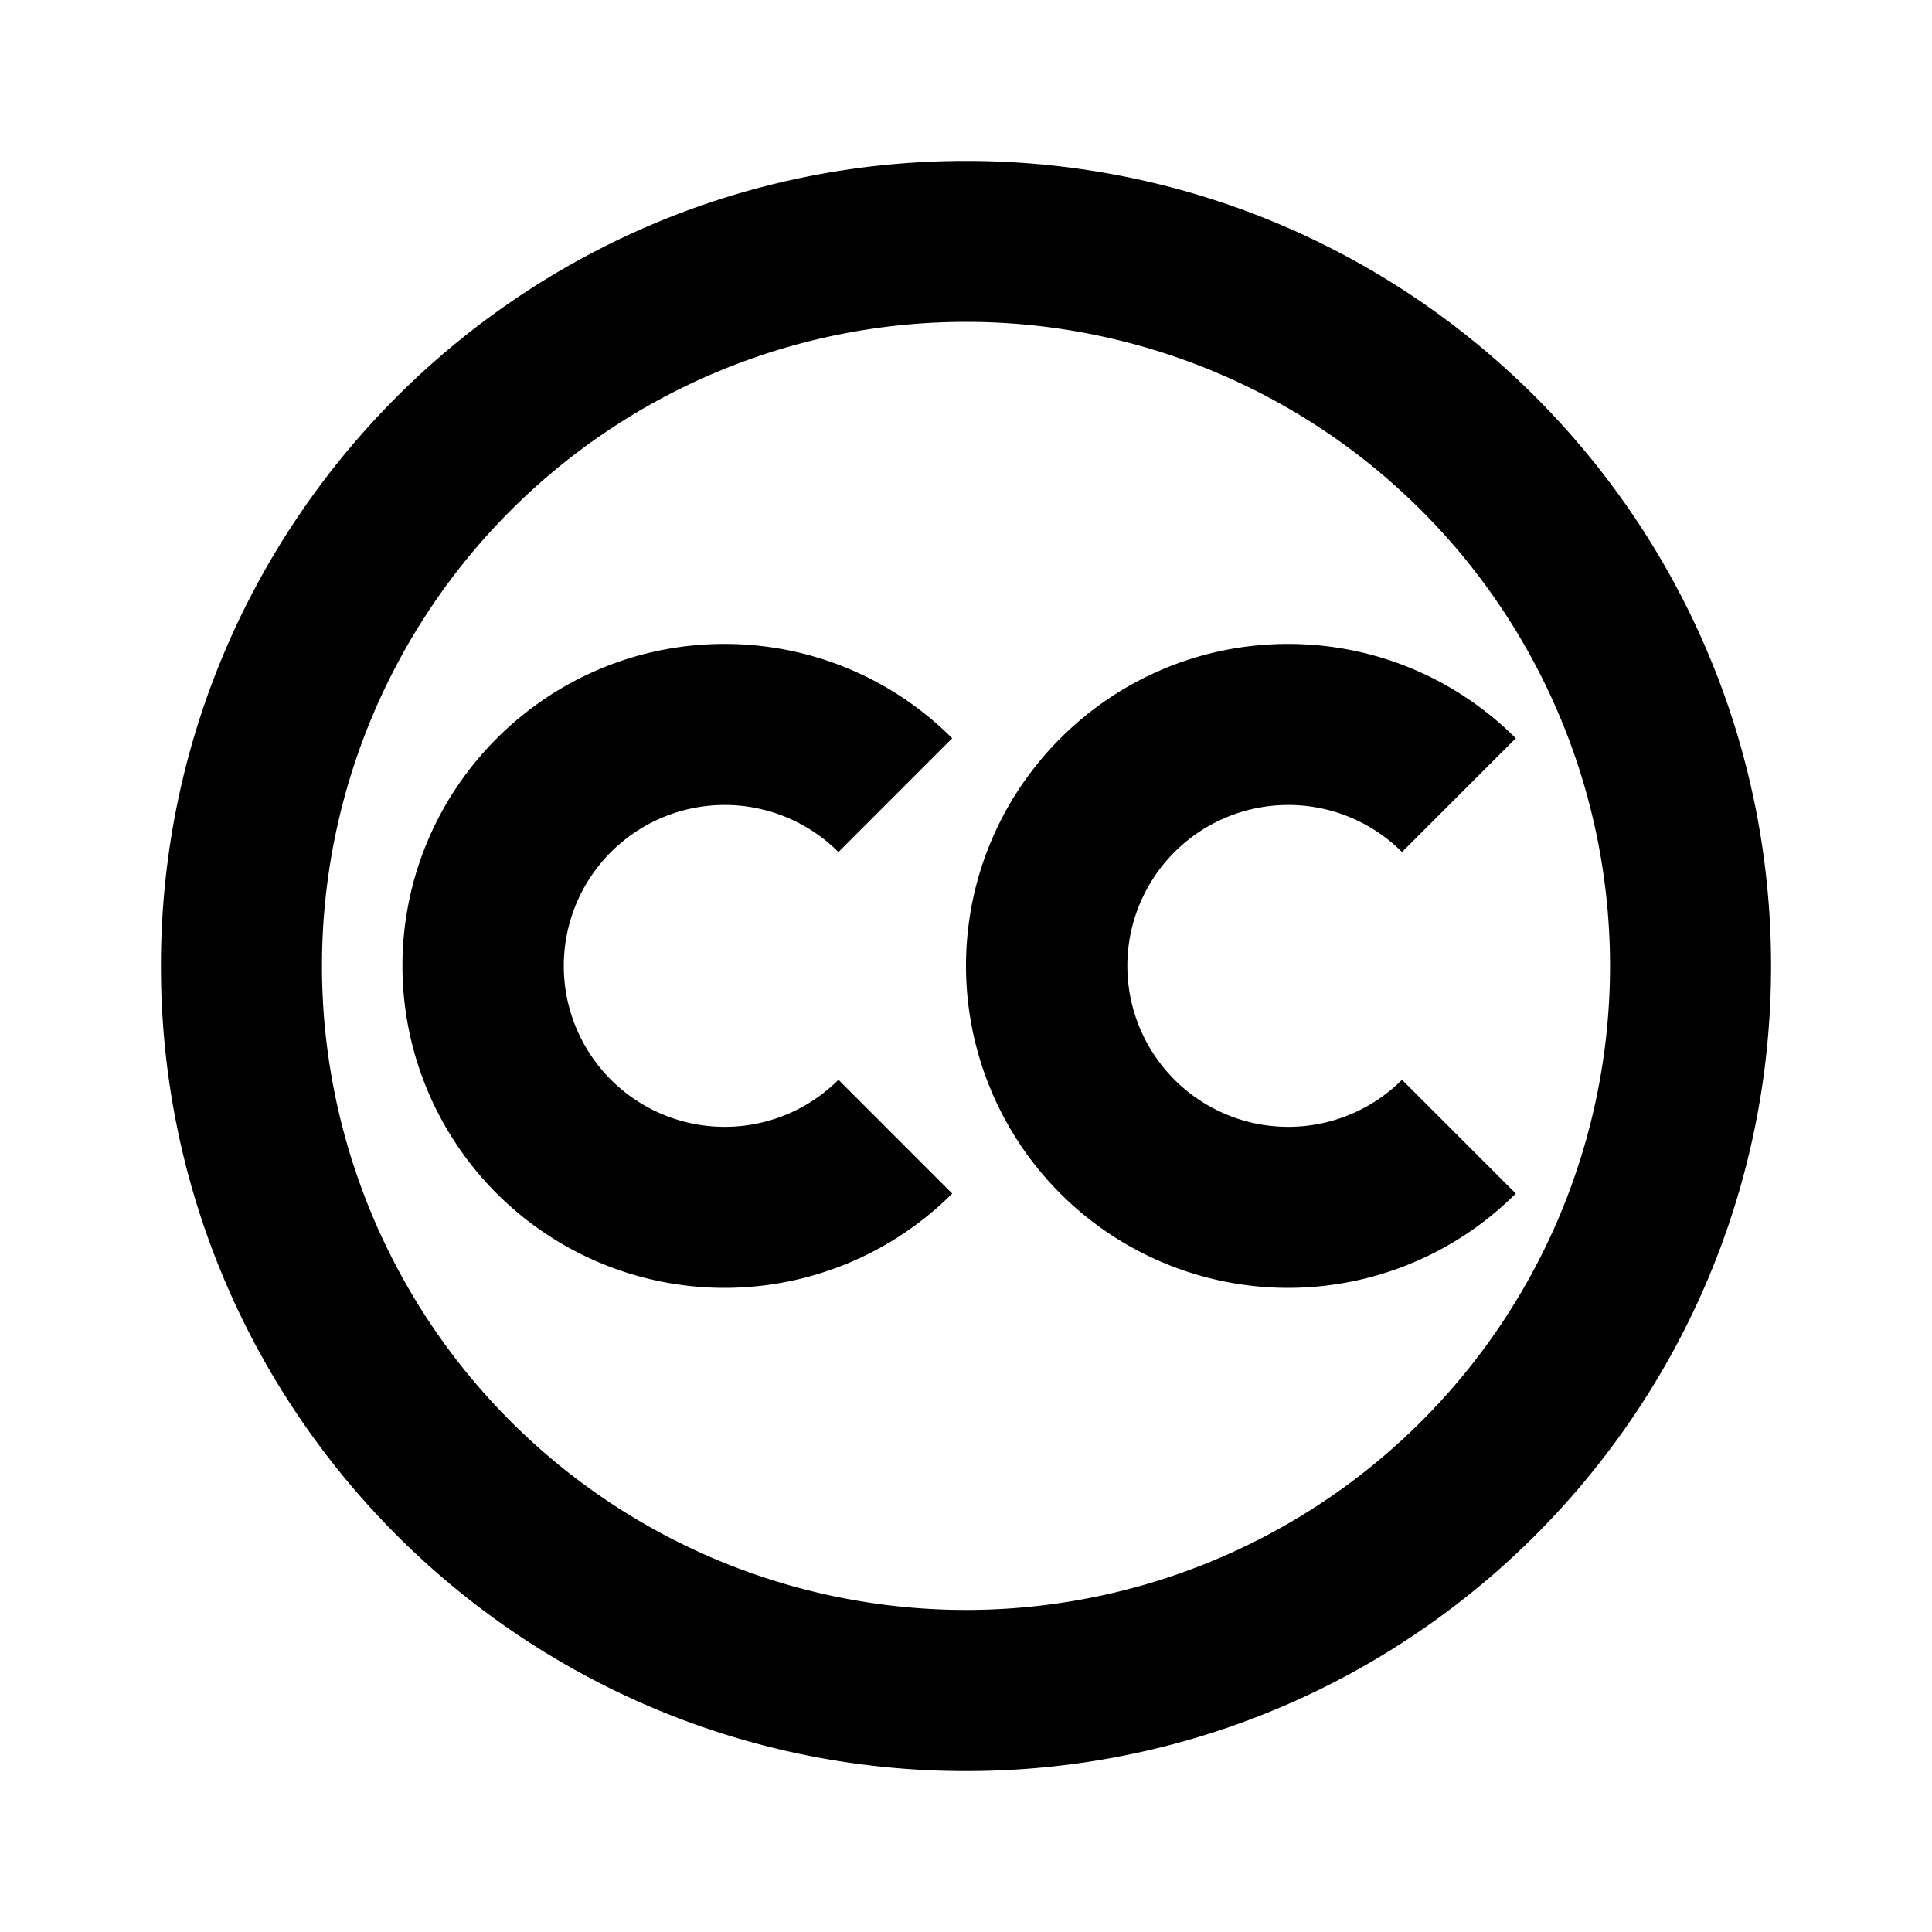
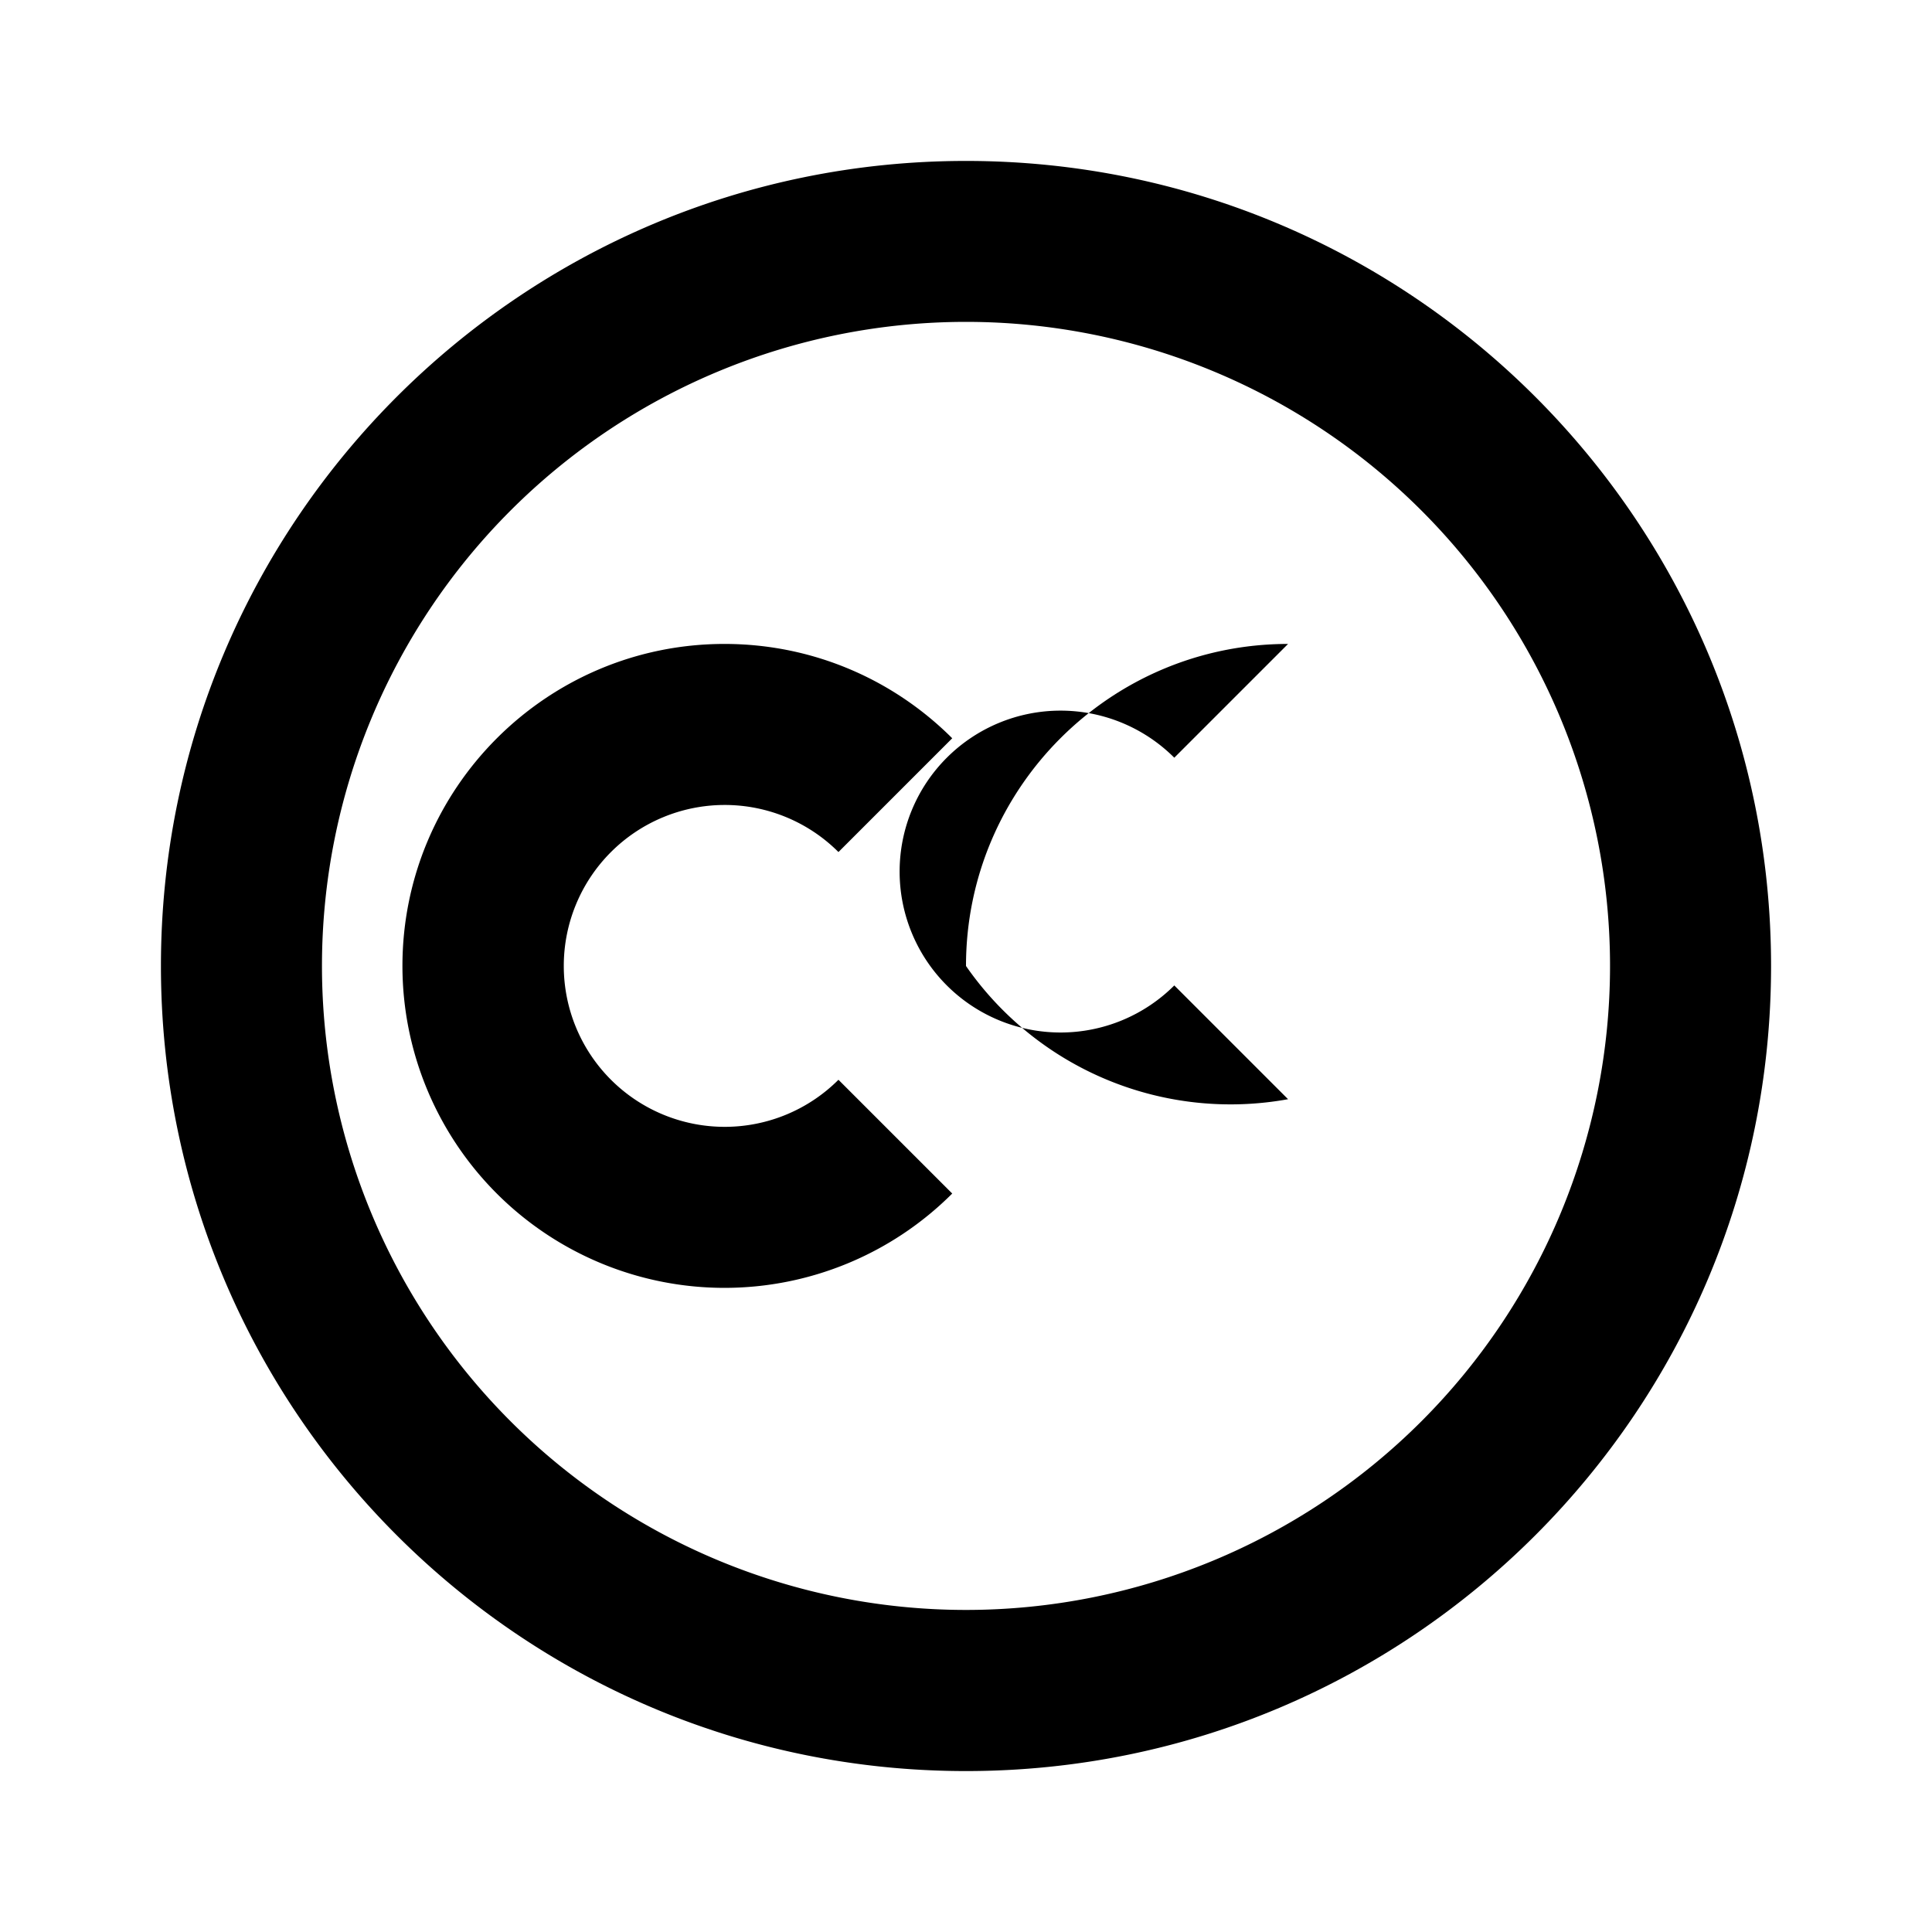
<svg xmlns="http://www.w3.org/2000/svg" viewBox="0 0 1024 1024" version="1.1">
-   <path d="M512 85.3c235.6 0 426.7 191 426.7 426.7s-191 426.7-426.7 426.7S85.3 747.6 85.3 512 276.4 85.3 512 85.3z m0 85.3a341.3 341.3 0 1 0 0 682.7 341.3 341.3 0 0 0 0-682.7zM384 341.3c47.1 0 89.8 19.1 120.7 50l-60.3 60.3a85.3 85.3 0 1 0-0 120.7l60.3 60.3A170.7 170.7 0 0 1 213.3 512c0-94.2 76.5-170.7 170.7-170.7z m298.7 0c47.1 0 89.8 19.1 120.7 50l-60.3 60.3a85.3 85.3 0 1 0-0 120.7l60.3 60.3A170.7 170.7 0 0 1 512 512c0-94.2 76.5-170.7 170.7-170.7z" p-id="1788" />
+   <path d="M512 85.3c235.6 0 426.7 191 426.7 426.7s-191 426.7-426.7 426.7S85.3 747.6 85.3 512 276.4 85.3 512 85.3z m0 85.3a341.3 341.3 0 1 0 0 682.7 341.3 341.3 0 0 0 0-682.7zM384 341.3c47.1 0 89.8 19.1 120.7 50l-60.3 60.3a85.3 85.3 0 1 0-0 120.7l60.3 60.3A170.7 170.7 0 0 1 213.3 512c0-94.2 76.5-170.7 170.7-170.7z m298.7 0l-60.3 60.3a85.3 85.3 0 1 0-0 120.7l60.3 60.3A170.7 170.7 0 0 1 512 512c0-94.2 76.5-170.7 170.7-170.7z" p-id="1788" />
</svg>